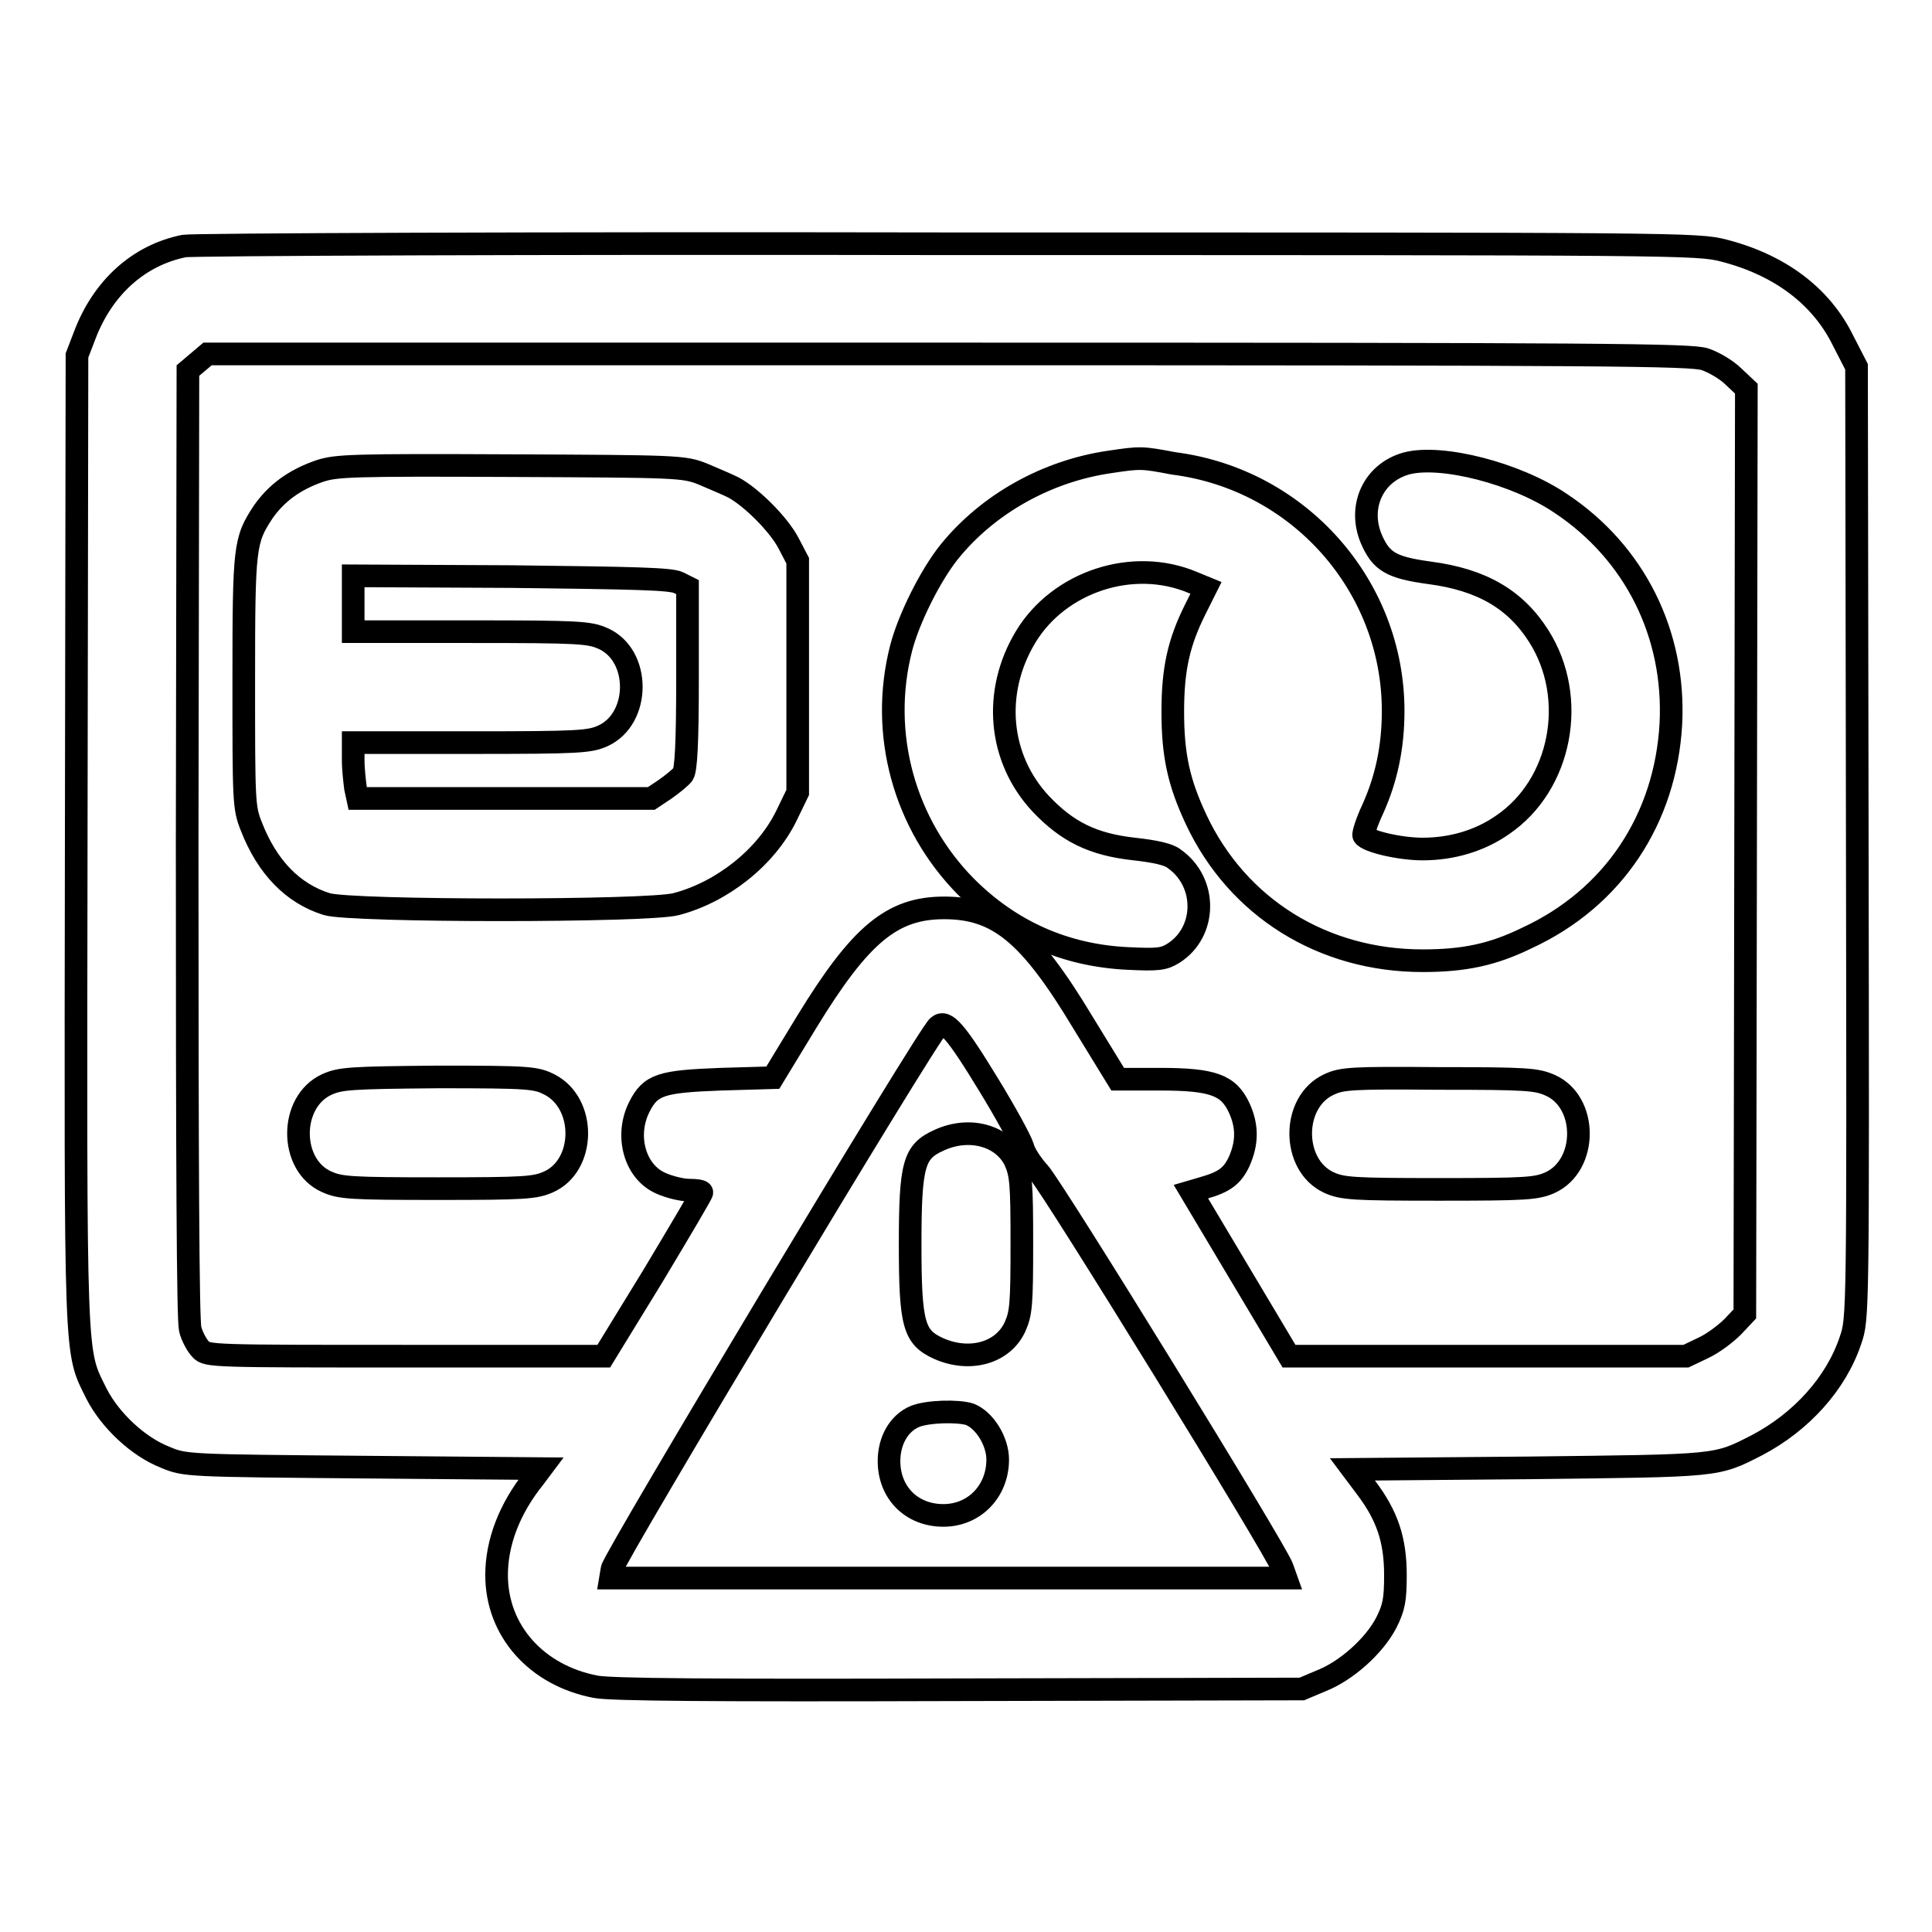
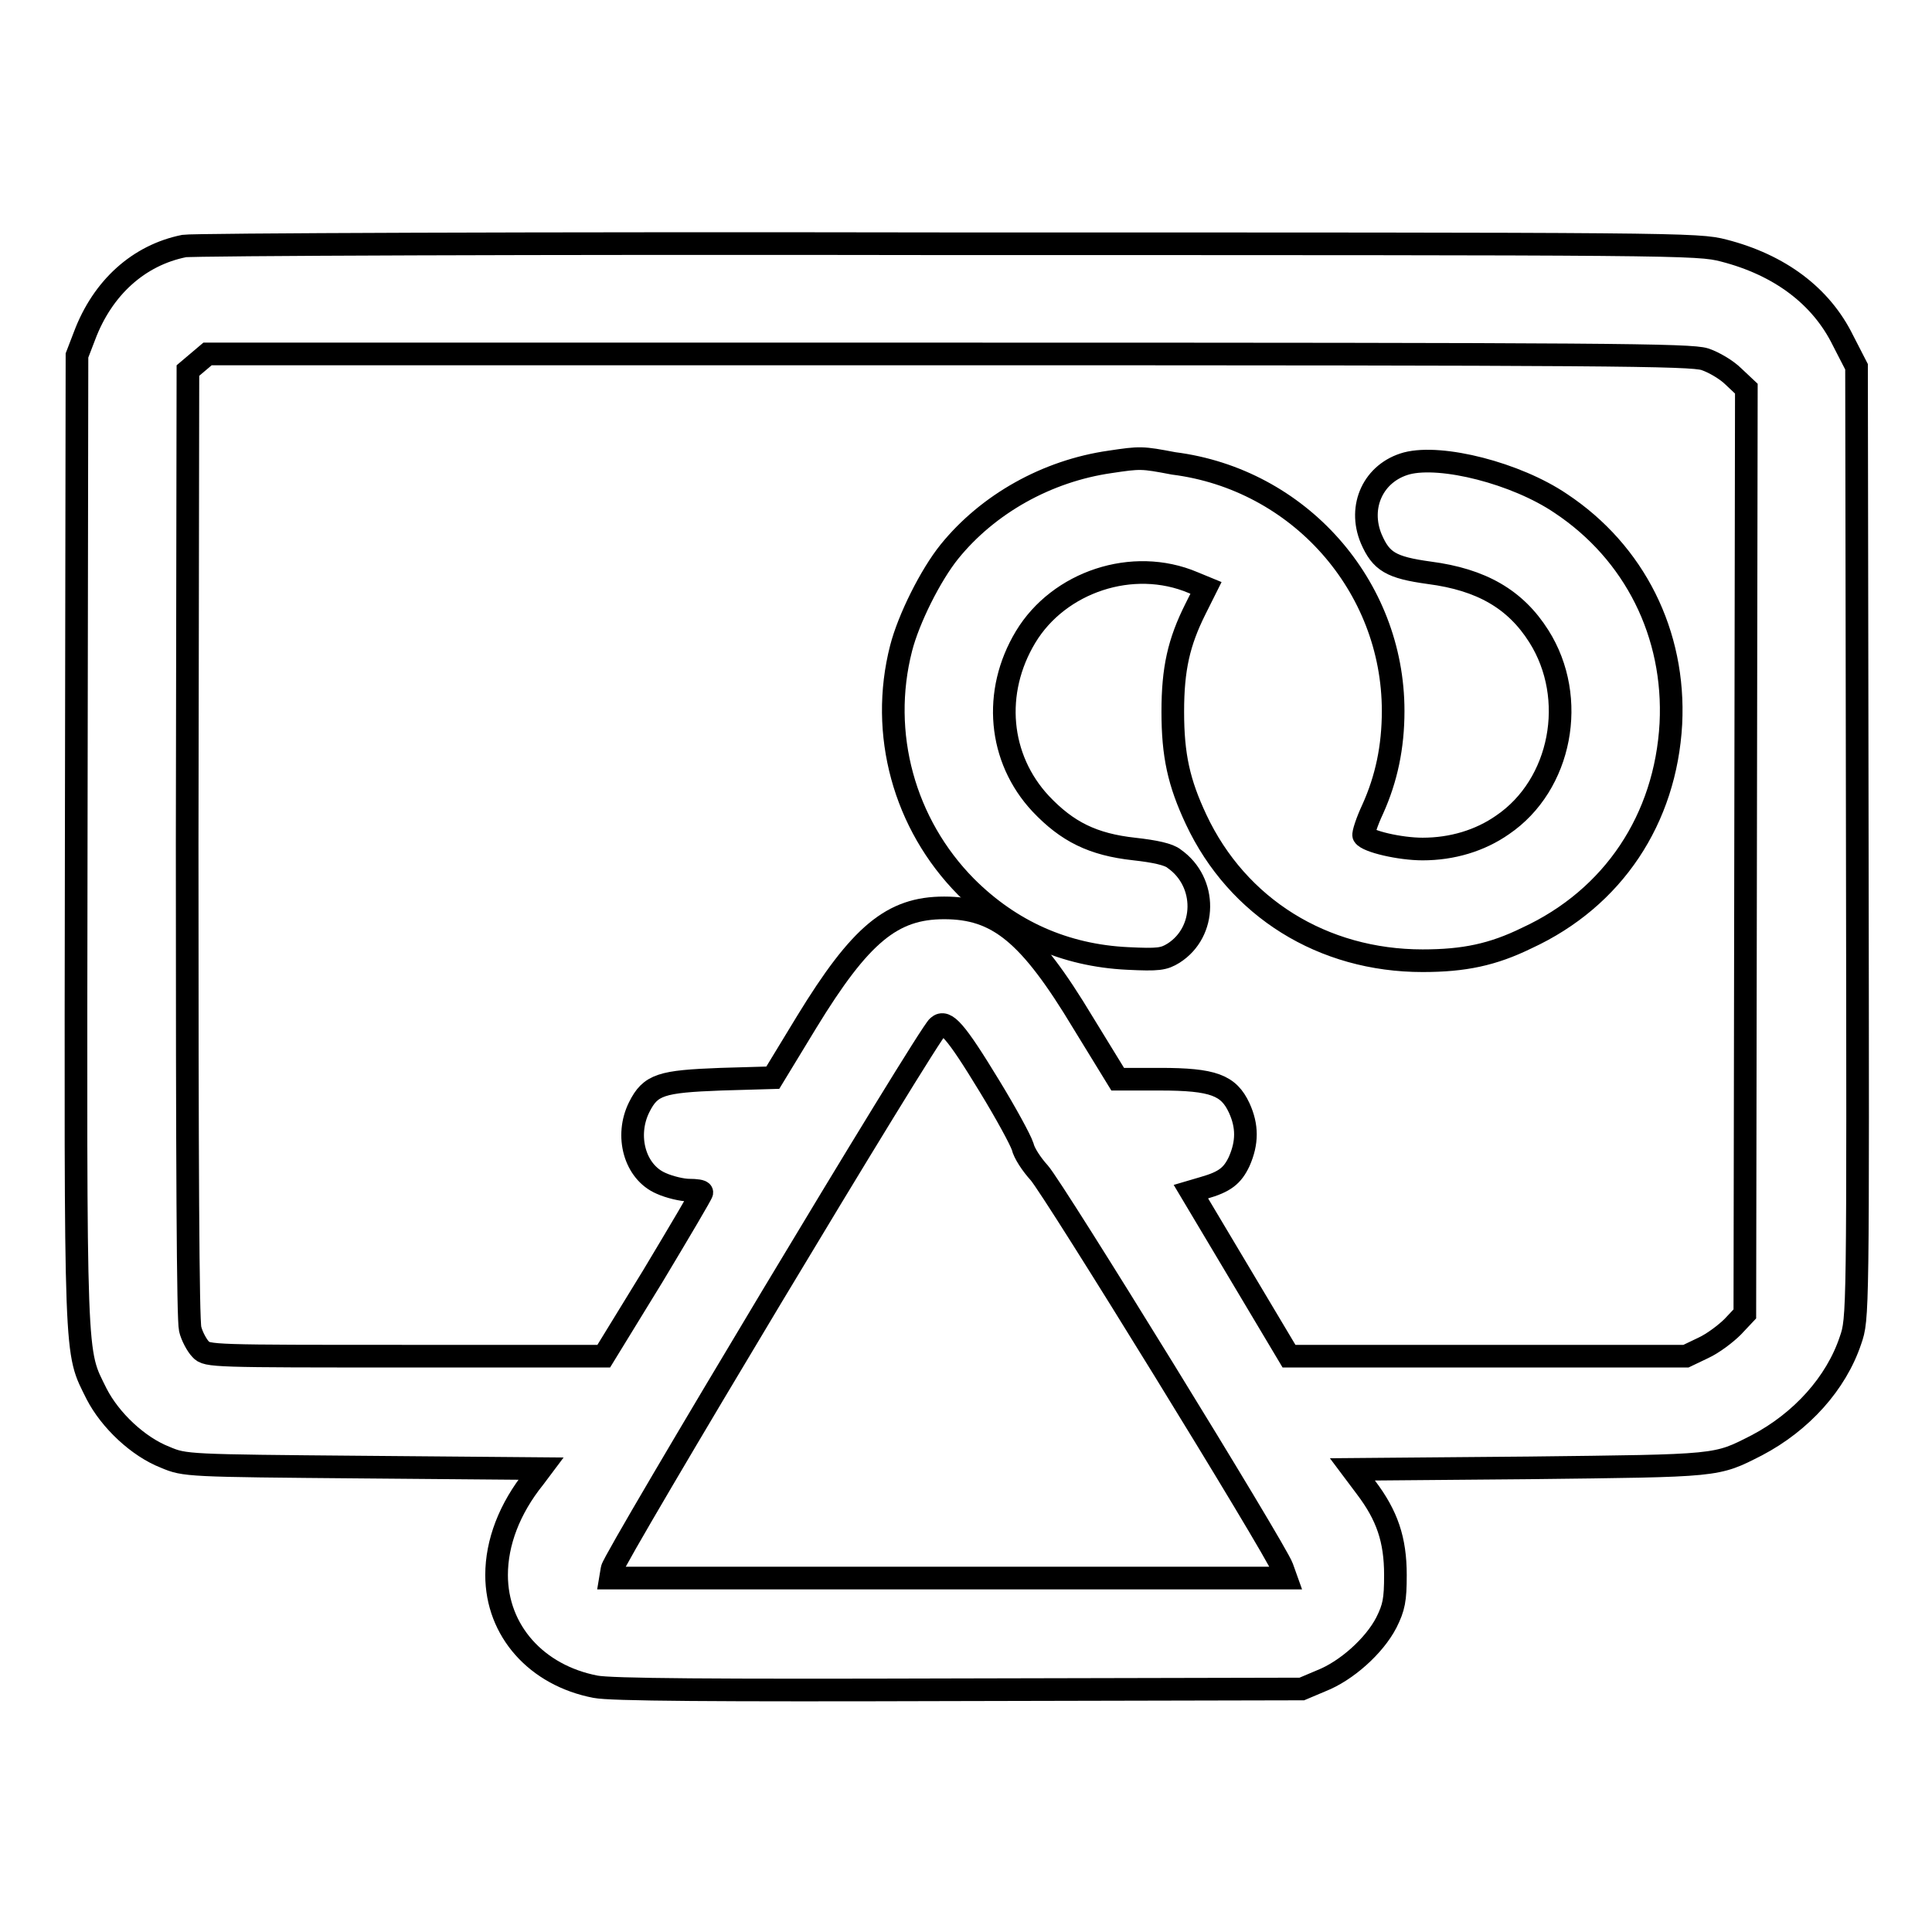
<svg xmlns="http://www.w3.org/2000/svg" version="1.1" x="0px" y="0px" viewBox="0 0 256 256" enable-background="new 0 0 256 256" xml:space="preserve">
  <g>
    <g>
      <g>
        <path stroke-width="3" fill-opacity="0" stroke="#000000" d="M24.4,32.6c-6,1.2-10.8,5.5-13.2,11.9l-1,2.6l-0.1,64.1c-0.1,70.7-0.2,67.6,2.7,73.5c1.8,3.5,5.5,7,9.1,8.4c2.6,1.1,2.9,1.1,26.2,1.3l23.6,0.2l-0.9,1.2c-3.3,4.1-5,8.6-5,12.9c0,7.4,5.3,13.3,13.1,14.8c2,0.4,15.4,0.5,48.2,0.4l45.4-0.1l2.6-1.1c3.3-1.3,7-4.6,8.6-7.7c1-2,1.2-3,1.2-6.3c0-4.7-1.1-7.9-3.9-11.6l-1.8-2.4l23.4-0.2c25.4-0.3,24.7-0.2,30.2-3c5.9-3.1,10.5-8.2,12.4-13.9c1-2.9,1-3,0.9-65.9l-0.1-63.1l-1.8-3.5c-2.9-5.9-8.4-10-15.8-11.9c-3.5-0.9-5.4-0.9-102.7-0.9C71,32.2,25.5,32.4,24.4,32.6z M225.9,47.6c1.2,0.4,2.9,1.4,3.8,2.3l1.7,1.6l-0.1,61.3l-0.1,61.3l-1.6,1.7c-0.9,0.9-2.6,2.2-3.9,2.8l-2.3,1.1h-26.3l-26.3,0l-6.5-10.9l-6.5-10.9l1.7-0.5c2.8-0.8,3.8-1.6,4.7-3.5c1.1-2.5,1.1-4.7,0-7.1c-1.4-3-3.4-3.8-10.5-3.8h-5.6l-4.6-7.5c-7.1-11.8-11.3-15.2-18.4-15.2c-6.9,0-11.1,3.5-18.2,15.1l-4.5,7.4l-6.9,0.2c-7.9,0.3-9.3,0.7-10.8,3.7c-1.9,3.8-0.6,8.6,2.9,10.1c1.1,0.5,2.8,0.9,3.7,0.9c0.9,0,1.7,0.1,1.7,0.3s-2.9,5.1-6.5,11.1L80,179.7H53.7c-25.4,0-26.3,0-27.1-0.9c-0.5-0.5-1.2-1.8-1.4-2.7c-0.3-1.3-0.4-21.3-0.4-64.4l0.1-62.6l1.3-1.1l1.3-1.1h98.1C213.4,46.9,224,47,225.9,47.6z M131.1,143.9c2.2,3.6,4.1,7.1,4.4,8c0.2,0.9,1.2,2.4,2.2,3.5c1.9,2.1,31.4,50,32.2,52.3l0.5,1.4h-44.8H80.9l0.2-1.2c0.2-1.4,42-71.1,43.2-71.9C125.3,135.1,126.6,136.5,131.1,143.9z" />
        <path stroke-width="3" fill-opacity="0" stroke="#000000" d="M147.1,61.2c-8.4,1.2-16.2,5.6-21.3,11.9c-2.5,3.1-5.4,8.9-6.4,12.8c-2.9,11.3,0.4,23.3,8.6,31.6c5.9,5.9,13.1,9.1,21.4,9.5c4.1,0.2,4.8,0.1,6.1-0.7c4.4-2.8,4.5-9.4,0.1-12.5c-0.7-0.6-2.6-1-5.3-1.3c-5.5-0.6-8.9-2.3-12.4-6c-5.6-6-6.4-14.8-2-22.1c4.4-7.3,14.2-10.6,22.2-7.2l1.7,0.7l-1.4,2.8c-2.2,4.4-3,7.9-3,13.6c0,5.8,0.8,9.4,3.1,14.3c5.5,11.7,16.8,18.7,30,18.7c5.5,0,9.3-0.8,13.8-3c11.5-5.3,18.4-15.8,19.1-28.4c0.6-11.9-4.8-22.7-14.6-29.2c-5.9-4-15.8-6.5-20.4-5.3c-4.4,1.2-6.5,5.7-4.7,10c1.3,3,2.6,3.8,7.7,4.5c6.9,0.9,11.4,3.5,14.5,8.4c5.2,8.2,3,19.7-4.8,25c-3,2.1-6.7,3.2-10.6,3.2c-3,0-7.3-1-7.8-1.8c-0.1-0.2,0.4-1.8,1.2-3.5c1.8-4,2.7-8.2,2.7-13c0-16.6-12.5-30.7-29.1-32.8C151.3,60.6,151.1,60.6,147.1,61.2z" />
-         <path stroke-width="3" fill-opacity="0" stroke="#000000" d="M42.4,62.4c-3.5,1.2-5.8,3-7.5,5.4c-2.5,3.8-2.6,4.5-2.6,22.5c0,15.9,0,16.7,1,19.2c2.1,5.4,5.5,8.9,10,10.3c3.3,1,42.7,1,46.3,0c6.1-1.6,11.9-6.2,14.6-11.7l1.5-3.1V89.7V74.3l-1.2-2.3c-1.3-2.5-4.9-6.1-7.3-7.4c-0.8-0.4-2.7-1.2-4.1-1.8c-2.5-1-3.5-1-25.4-1.1C46.5,61.6,44.6,61.7,42.4,62.4z M89.9,77.2l1.2,0.6v12c0,8.8-0.2,12.2-0.6,12.8c-0.3,0.4-1.4,1.3-2.4,2l-1.8,1.2H66.9H47.4l-0.3-1.4c-0.1-0.8-0.3-2.4-0.3-3.7v-2.3h15.6c14.4,0,15.7-0.1,17.5-0.9c5-2.3,5-10.7,0-12.9c-1.8-0.8-3.1-0.9-17.5-0.9H46.8v-3.7v-3.7l20.9,0.1C84.6,76.6,88.8,76.7,89.9,77.2z" />
-         <path stroke-width="3" fill-opacity="0" stroke="#000000" d="M43.3,143.7c-5,2.3-5,10.7,0,12.9c1.8,0.8,3.1,0.9,14.7,0.9s12.9-0.1,14.7-0.9c4.9-2.2,5-10.4,0.1-12.9c-1.8-0.9-2.6-1-14.7-1C46.3,142.8,45.1,142.9,43.3,143.7z" />
-         <path stroke-width="3" fill-opacity="0" stroke="#000000" d="M176.1,143.7c-5,2.3-5,10.7,0,13c1.8,0.8,3.1,0.9,14.6,0.9c11.6,0,12.9-0.1,14.7-0.9c5-2.3,5-10.7,0-12.9c-1.8-0.8-3.1-0.9-14.7-0.9C179.1,142.8,177.8,142.9,176.1,143.7z" />
-         <path stroke-width="3" fill-opacity="0" stroke="#000000" d="M124.4,151.1c-3.3,1.5-3.8,3.1-3.8,13.8c0,10.7,0.5,12.3,3.8,13.8c4.1,1.8,8.5,0.6,10.1-2.9c0.8-1.8,0.9-3,0.9-11c0-7.9-0.1-9.2-0.9-11C132.9,150.5,128.5,149.2,124.4,151.1z" />
-         <path stroke-width="3" fill-opacity="0" stroke="#000000" d="M121.2,187.7c-2.1,0.9-3.4,3.2-3.4,5.9c0,4.2,3,7.2,7.2,7.2c4.1,0,7.2-3.2,7.2-7.4c0-2.4-1.7-5.2-3.7-6C126.9,186.9,122.9,187,121.2,187.7z" />
      </g>
    </g>
  </g>
</svg>